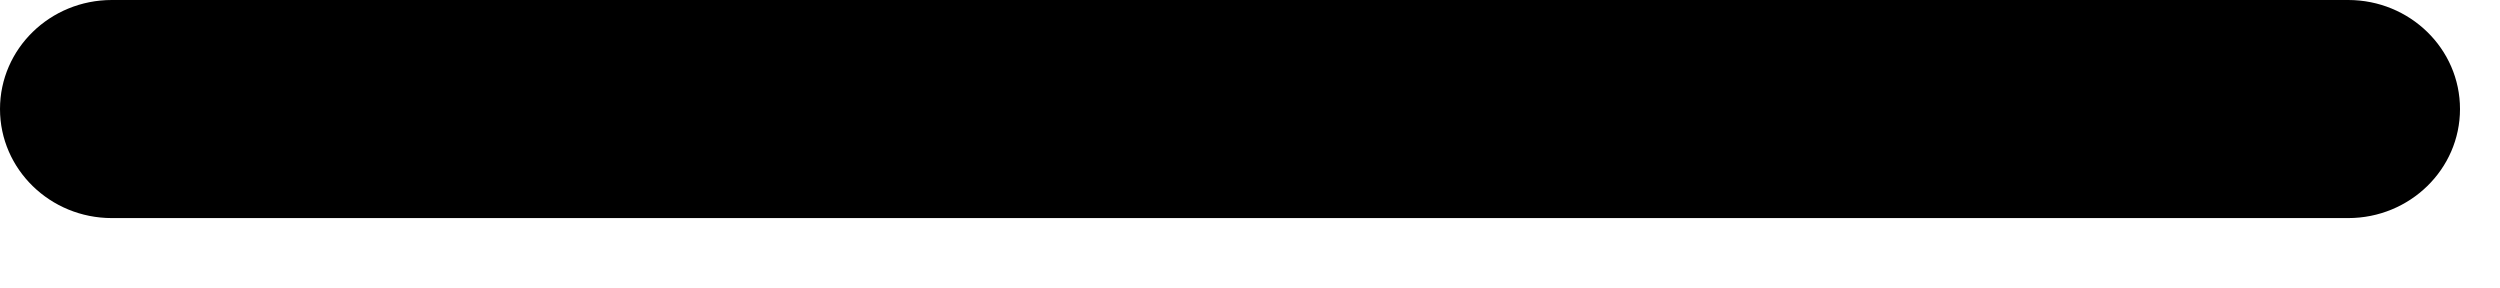
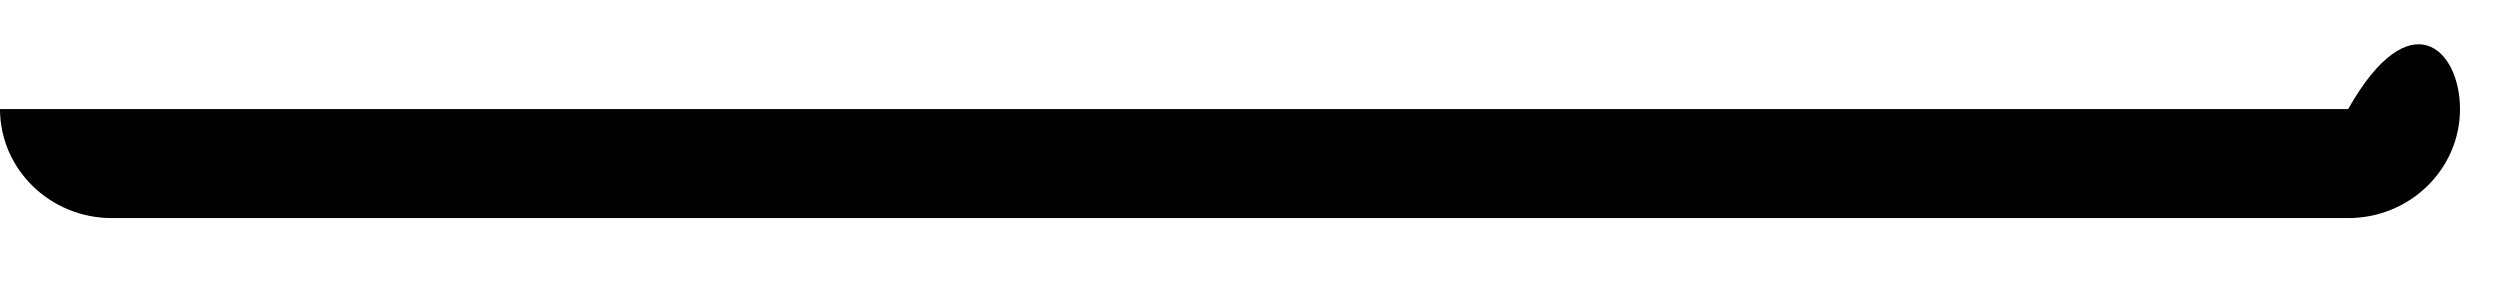
<svg xmlns="http://www.w3.org/2000/svg" fill="none" height="100%" overflow="visible" preserveAspectRatio="none" style="display: block;" viewBox="0 0 26 3" width="100%">
  <g id="Group" style="mix-blend-mode:overlay">
-     <path d="M0 1.134C0 0.507 0.521 0 1.163 0H24.421C25.063 0 25.584 0.507 25.584 1.134C25.584 1.76 25.063 2.268 24.421 2.268H1.163C0.521 2.268 0 1.76 0 1.134Z" fill="black" id="Vector" />
+     <path d="M0 1.134H24.421C25.063 0 25.584 0.507 25.584 1.134C25.584 1.76 25.063 2.268 24.421 2.268H1.163C0.521 2.268 0 1.76 0 1.134Z" fill="black" id="Vector" />
  </g>
</svg>